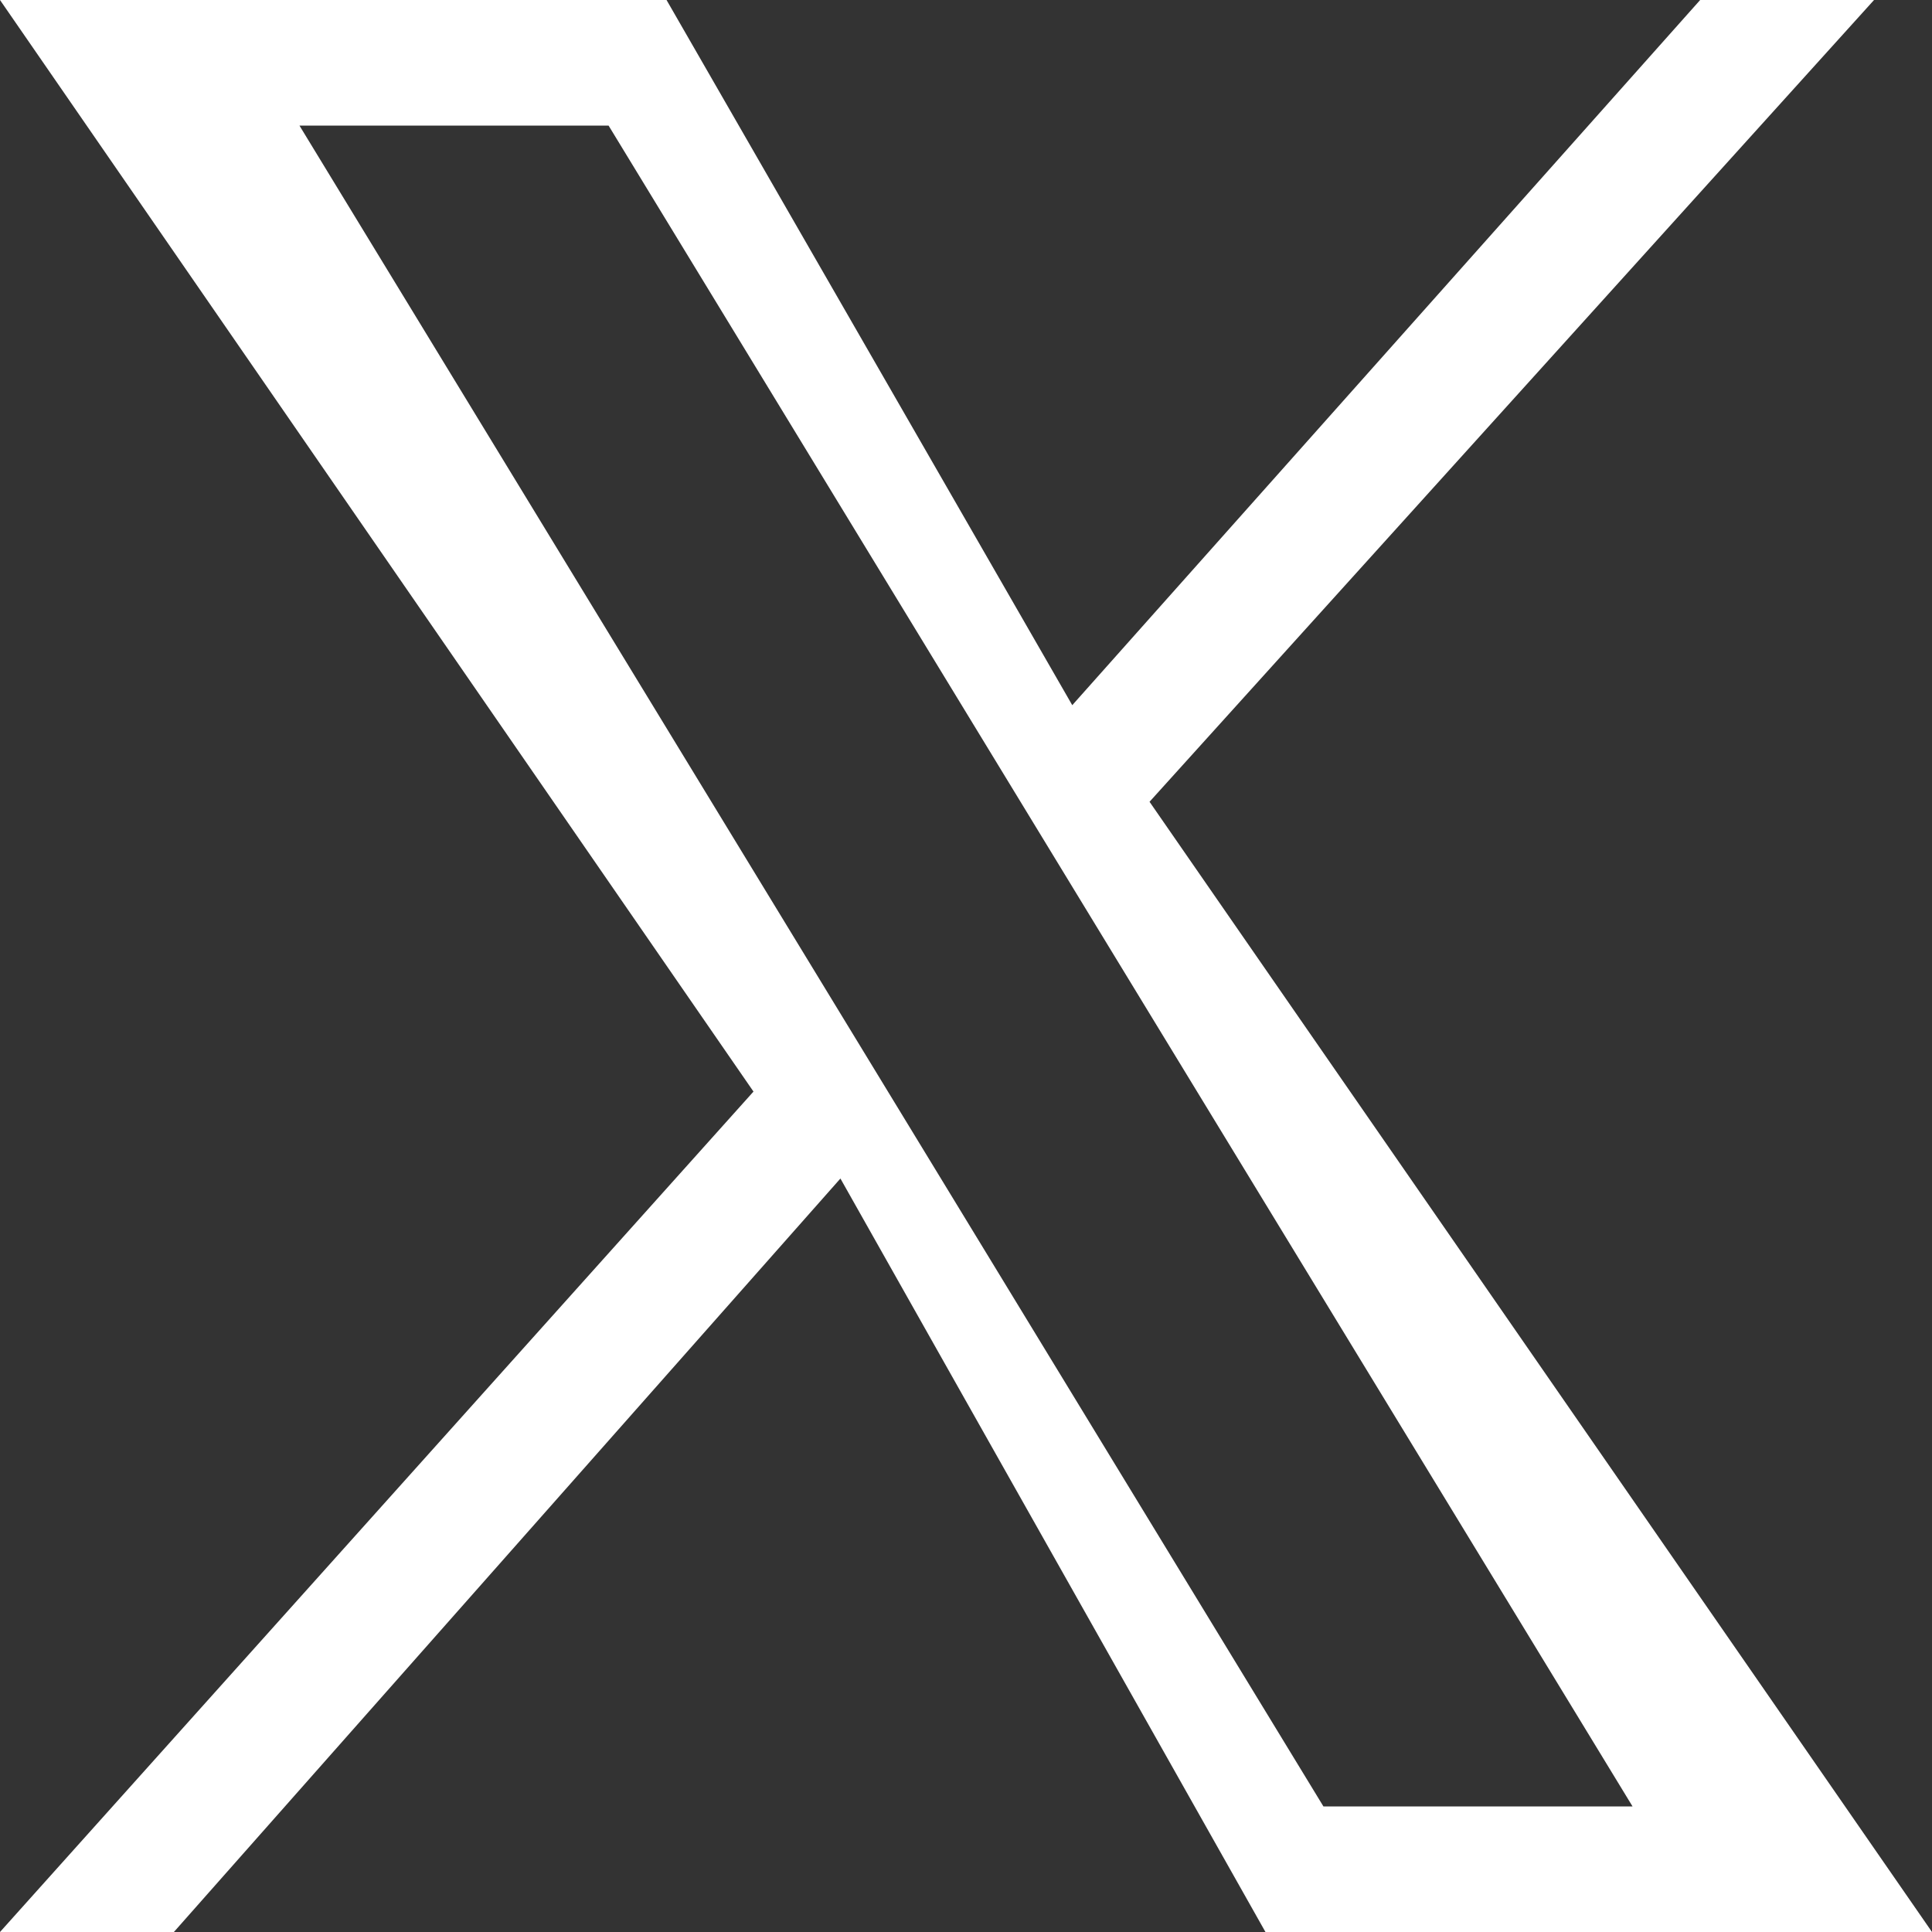
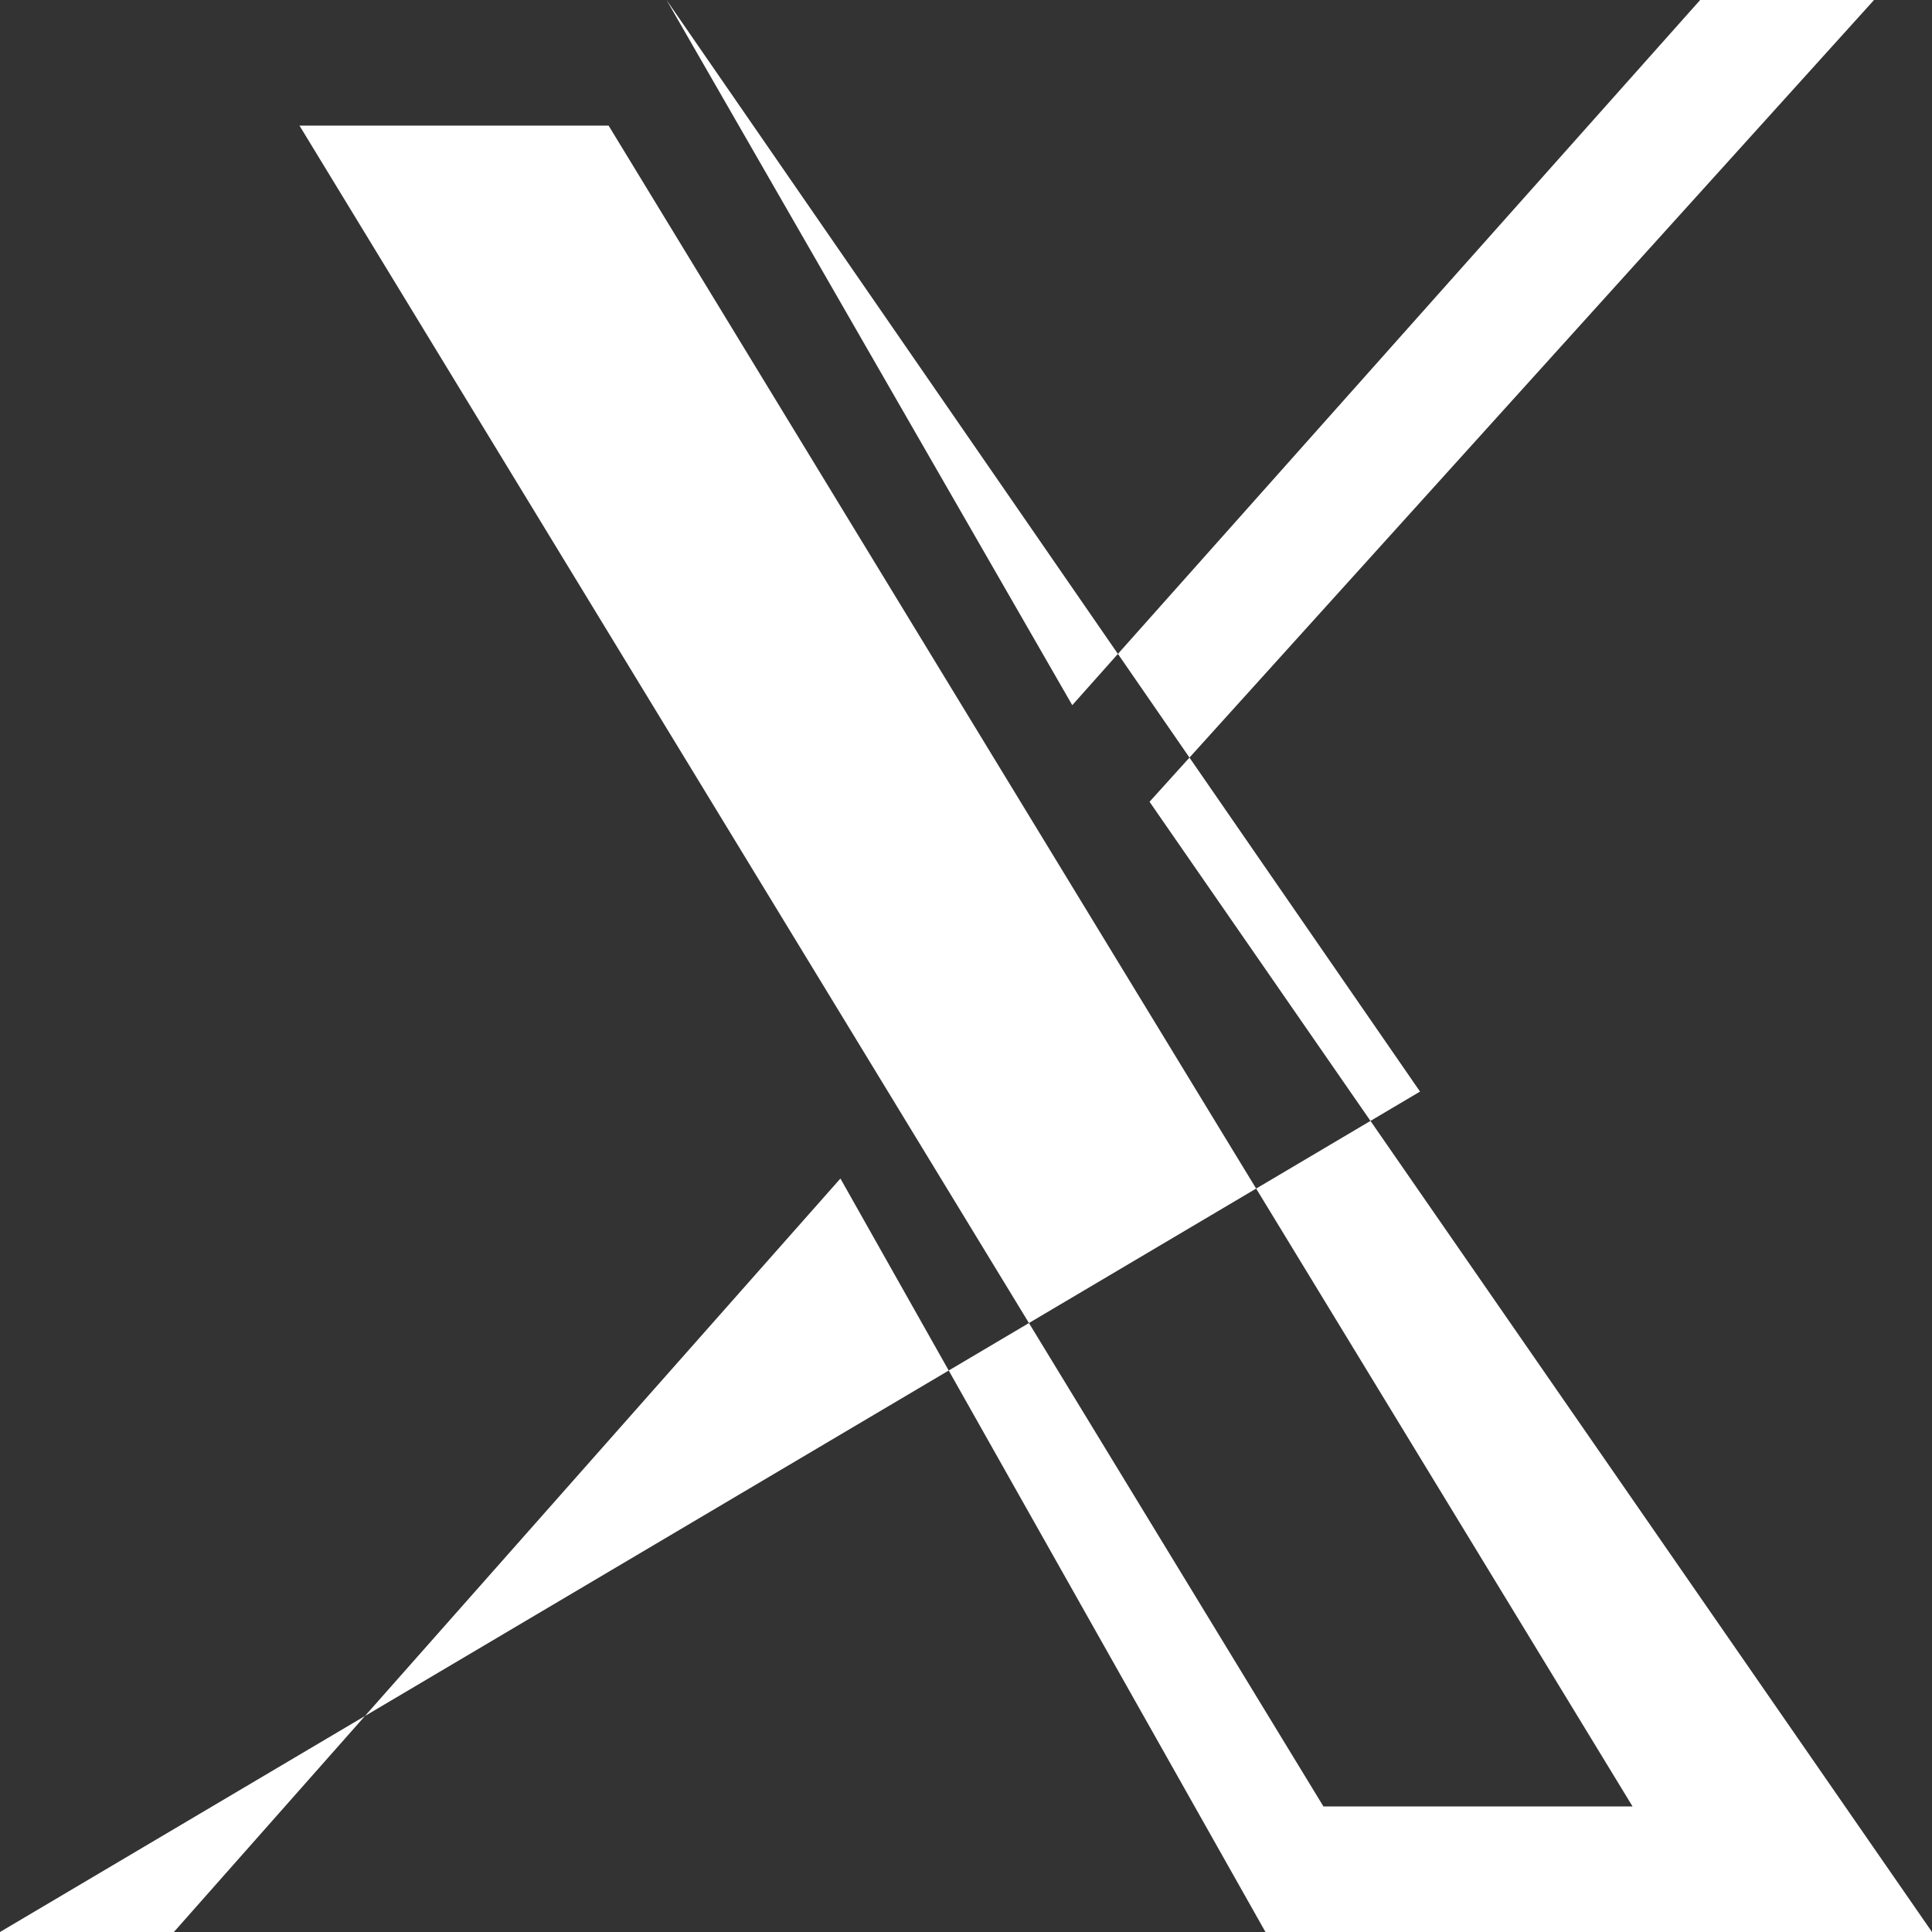
<svg xmlns="http://www.w3.org/2000/svg" width="20" height="20" viewBox="0 0 20 20" fill="none">
  <rect x="0" y="0" width="20" height="20" fill="#333333" stroke="none" />
-   <path d="M11.9 8.3L19.4 0h-1.8l-6.5 7.3L6.9 0H0l7.8 11.3L0 20h1.8l6.9-7.8L13.1 20H20l-8.1-11.7zM3.1 1.3h3.2l10.6 17.4h-3.2L3.1 1.3z" fill="white" />
+   <path d="M11.9 8.3L19.4 0h-1.8l-6.5 7.3L6.9 0l7.8 11.3L0 20h1.8l6.9-7.8L13.1 20H20l-8.1-11.7zM3.1 1.3h3.2l10.6 17.4h-3.2L3.1 1.3z" fill="white" />
</svg>